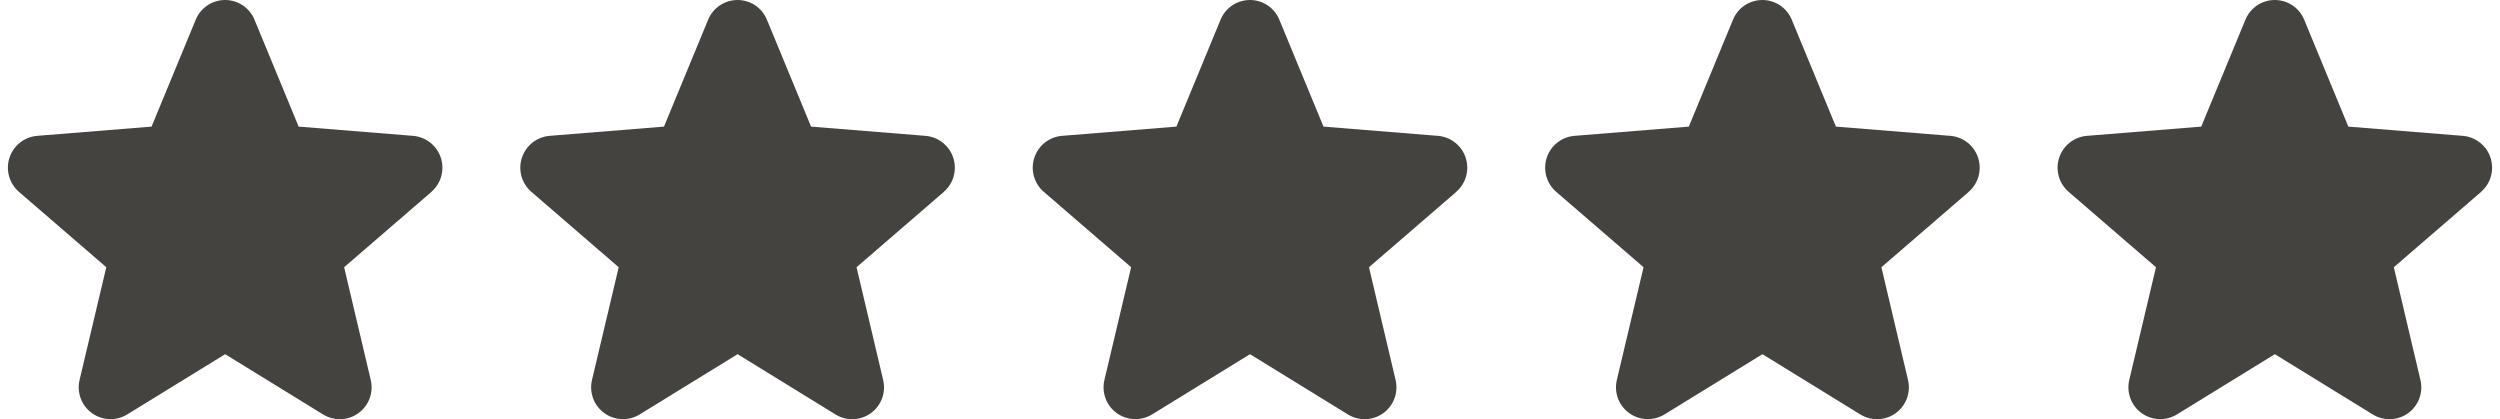
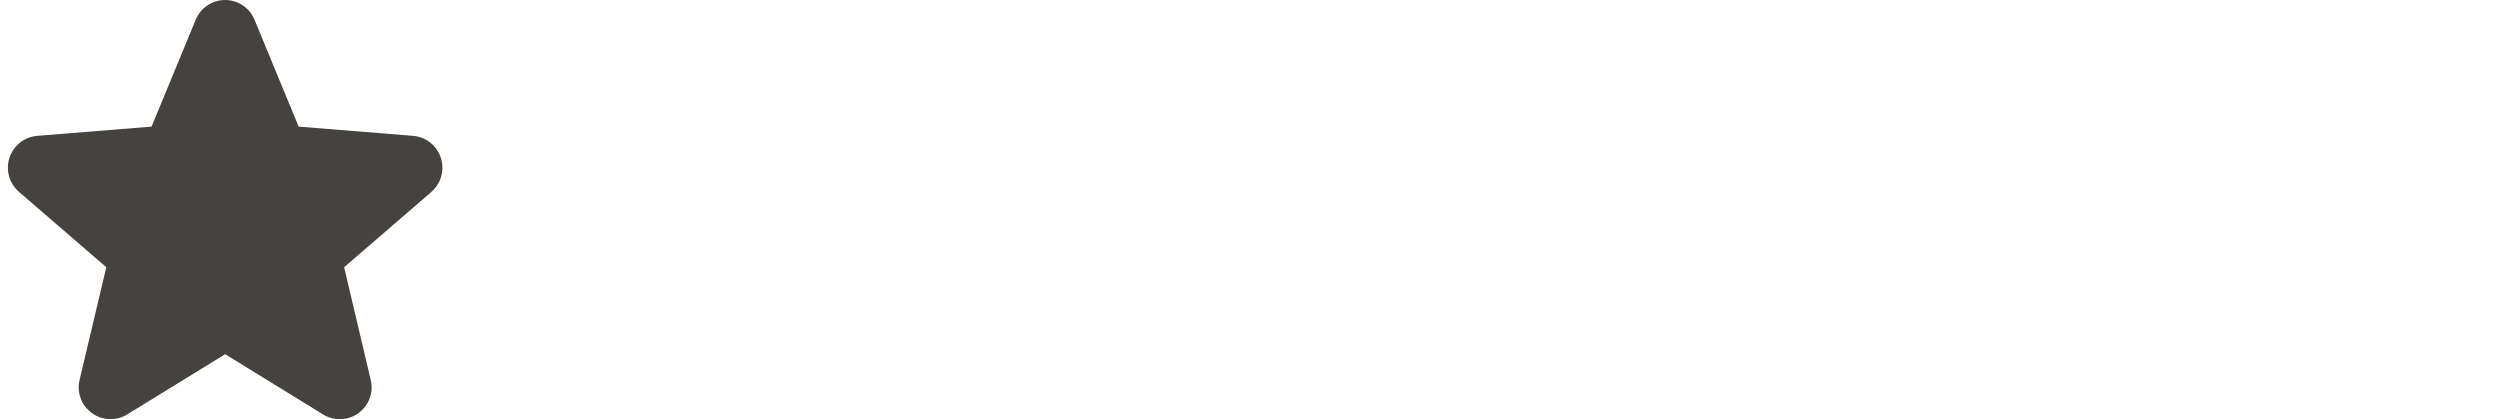
<svg xmlns="http://www.w3.org/2000/svg" width="161" height="27" viewBox="0 0 161 27" fill="none">
  <path d="M27.787 12.355L22.162 17.209L23.875 24.467C23.97 24.861 23.945 25.275 23.805 25.655C23.665 26.035 23.415 26.365 23.088 26.604C22.76 26.842 22.369 26.978 21.964 26.994C21.559 27.01 21.159 26.906 20.813 26.695L14.5 22.81L8.184 26.695C7.838 26.905 7.438 27.008 7.034 26.991C6.63 26.974 6.24 26.838 5.913 26.6C5.586 26.362 5.336 26.032 5.196 25.653C5.056 25.273 5.031 24.861 5.125 24.467L6.845 17.209L1.22 12.355C0.914 12.091 0.693 11.742 0.584 11.352C0.475 10.963 0.484 10.55 0.608 10.166C0.732 9.781 0.967 9.441 1.283 9.189C1.599 8.937 1.983 8.784 2.385 8.749L9.76 8.154L12.605 1.269C12.759 0.893 13.021 0.572 13.358 0.346C13.695 0.121 14.092 0 14.497 0C14.903 0 15.299 0.121 15.636 0.346C15.973 0.572 16.235 0.893 16.389 1.269L19.233 8.154L26.608 8.749C27.011 8.783 27.396 8.935 27.713 9.187C28.03 9.439 28.266 9.778 28.391 10.163C28.516 10.549 28.525 10.962 28.416 11.352C28.307 11.742 28.086 12.091 27.779 12.356L27.787 12.355Z" fill="#444340" />
-   <path d="M60.786 12.355L55.161 17.209L56.875 24.467C56.97 24.861 56.946 25.275 56.805 25.655C56.665 26.035 56.415 26.365 56.088 26.604C55.76 26.842 55.369 26.978 54.964 26.994C54.559 27.01 54.158 26.906 53.813 26.695L47.5 22.81L41.184 26.695C40.838 26.905 40.438 27.008 40.034 26.991C39.63 26.974 39.24 26.838 38.913 26.6C38.586 26.362 38.336 26.032 38.196 25.653C38.056 25.273 38.031 24.861 38.125 24.467L39.845 17.209L34.22 12.355C33.914 12.091 33.693 11.742 33.584 11.352C33.475 10.963 33.483 10.55 33.608 10.166C33.732 9.781 33.967 9.441 34.283 9.189C34.599 8.937 34.983 8.784 35.385 8.749L42.76 8.154L45.605 1.269C45.759 0.893 46.021 0.572 46.358 0.346C46.695 0.121 47.092 0 47.497 0C47.903 0 48.299 0.121 48.636 0.346C48.973 0.572 49.235 0.893 49.389 1.269L52.233 8.154L59.608 8.749C60.011 8.783 60.396 8.935 60.713 9.187C61.03 9.439 61.266 9.778 61.391 10.163C61.516 10.549 61.525 10.962 61.416 11.352C61.307 11.742 61.086 12.091 60.779 12.356L60.786 12.355Z" fill="#444340" />
-   <path d="M93.787 12.355L88.162 17.209L89.875 24.467C89.97 24.861 89.945 25.275 89.805 25.655C89.665 26.035 89.415 26.365 89.088 26.604C88.76 26.842 88.369 26.978 87.964 26.994C87.559 27.01 87.159 26.906 86.813 26.695L80.5 22.81L74.184 26.695C73.838 26.905 73.438 27.008 73.034 26.991C72.63 26.974 72.24 26.838 71.912 26.6C71.585 26.362 71.336 26.032 71.196 25.653C71.056 25.273 71.031 24.861 71.125 24.467L72.845 17.209L67.22 12.355C66.914 12.091 66.693 11.742 66.584 11.352C66.475 10.963 66.484 10.55 66.608 10.166C66.732 9.781 66.967 9.441 67.283 9.189C67.599 8.937 67.983 8.784 68.385 8.749L75.76 8.154L78.605 1.269C78.759 0.893 79.021 0.572 79.358 0.346C79.695 0.121 80.092 0 80.497 0C80.903 0 81.299 0.121 81.636 0.346C81.973 0.572 82.235 0.893 82.389 1.269L85.233 8.154L92.608 8.749C93.011 8.783 93.396 8.935 93.713 9.187C94.03 9.439 94.266 9.778 94.391 10.163C94.516 10.549 94.525 10.962 94.416 11.352C94.307 11.742 94.086 12.091 93.779 12.356L93.787 12.355Z" fill="#444340" />
-   <path d="M126.787 12.355L121.162 17.209L122.875 24.467C122.97 24.861 122.945 25.275 122.805 25.655C122.665 26.035 122.415 26.365 122.088 26.604C121.76 26.842 121.369 26.978 120.964 26.994C120.559 27.01 120.159 26.906 119.813 26.695L113.5 22.81L107.184 26.695C106.838 26.905 106.438 27.008 106.034 26.991C105.63 26.974 105.24 26.838 104.913 26.6C104.586 26.362 104.336 26.032 104.196 25.653C104.056 25.273 104.031 24.861 104.125 24.467L105.845 17.209L100.22 12.355C99.914 12.091 99.693 11.742 99.584 11.352C99.475 10.963 99.484 10.55 99.608 10.166C99.732 9.781 99.967 9.441 100.283 9.189C100.599 8.937 100.983 8.784 101.385 8.749L108.76 8.154L111.605 1.269C111.759 0.893 112.021 0.572 112.358 0.346C112.695 0.121 113.092 0 113.497 0C113.903 0 114.299 0.121 114.636 0.346C114.973 0.572 115.235 0.893 115.389 1.269L118.233 8.154L125.608 8.749C126.011 8.783 126.396 8.935 126.713 9.187C127.03 9.439 127.266 9.778 127.391 10.163C127.516 10.549 127.525 10.962 127.416 11.352C127.307 11.742 127.086 12.091 126.779 12.356L126.787 12.355Z" fill="#444340" />
-   <path d="M159.787 12.355L154.162 17.209L155.875 24.467C155.97 24.861 155.945 25.275 155.805 25.655C155.665 26.035 155.415 26.365 155.088 26.604C154.76 26.842 154.369 26.978 153.964 26.994C153.559 27.01 153.159 26.906 152.813 26.695L146.5 22.81L140.184 26.695C139.838 26.905 139.438 27.008 139.034 26.991C138.63 26.974 138.24 26.838 137.913 26.6C137.586 26.362 137.336 26.032 137.196 25.653C137.056 25.273 137.031 24.861 137.125 24.467L138.845 17.209L133.22 12.355C132.914 12.091 132.693 11.742 132.584 11.352C132.475 10.963 132.484 10.55 132.608 10.166C132.732 9.781 132.967 9.441 133.283 9.189C133.599 8.937 133.983 8.784 134.385 8.749L141.76 8.154L144.605 1.269C144.759 0.893 145.021 0.572 145.358 0.346C145.695 0.121 146.092 0 146.497 0C146.903 0 147.299 0.121 147.636 0.346C147.973 0.572 148.235 0.893 148.389 1.269L151.233 8.154L158.608 8.749C159.011 8.783 159.396 8.935 159.713 9.187C160.03 9.439 160.266 9.778 160.391 10.163C160.516 10.549 160.525 10.962 160.416 11.352C160.307 11.742 160.086 12.091 159.779 12.356L159.787 12.355Z" fill="#444340" />
</svg>